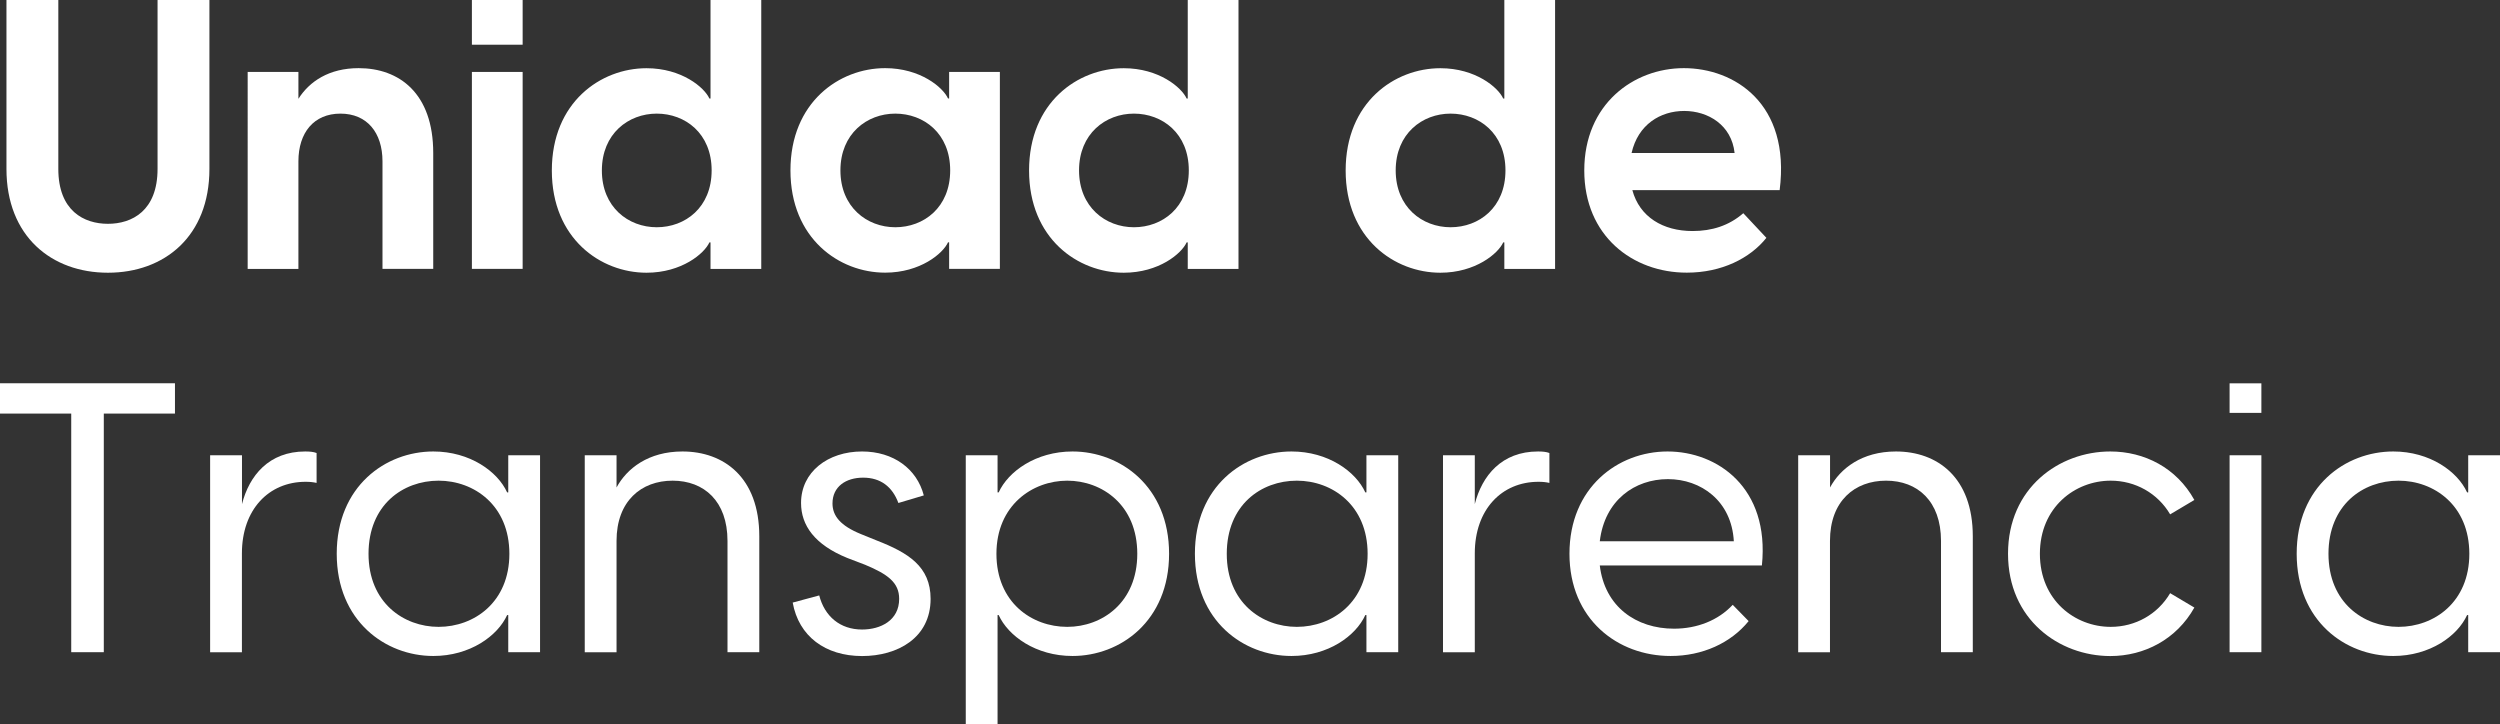
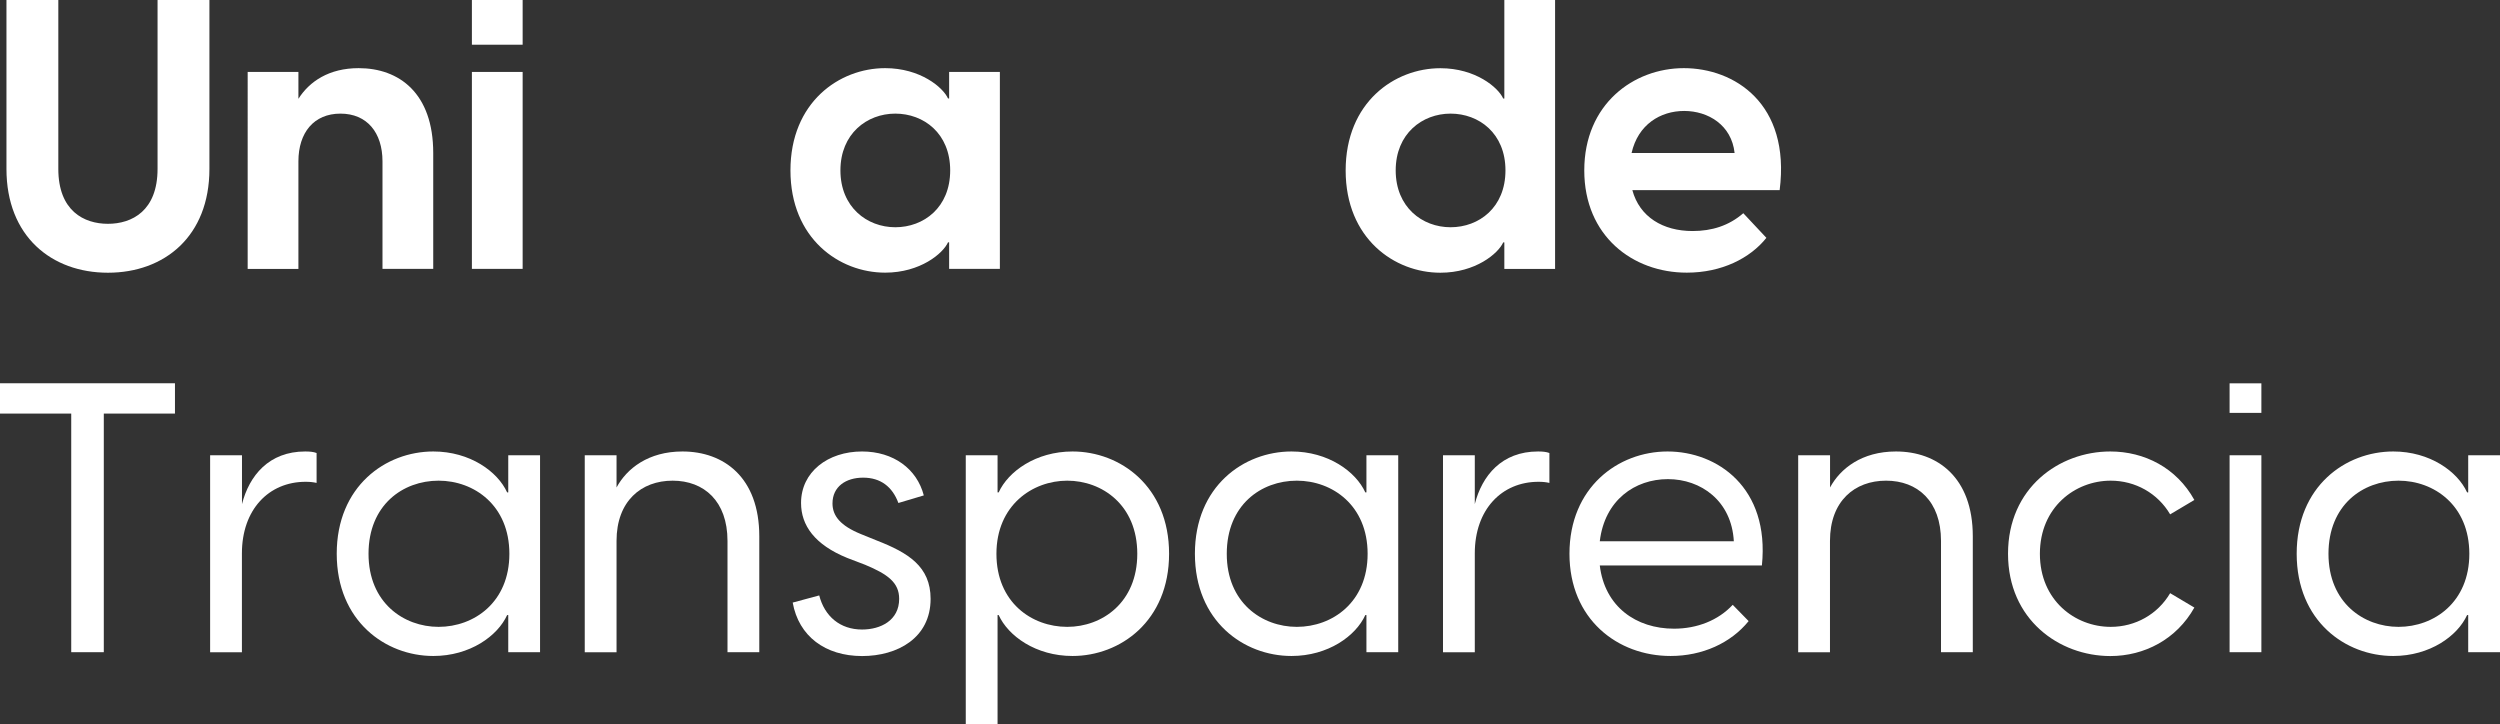
<svg xmlns="http://www.w3.org/2000/svg" id="Capa_1" data-name="Capa 1" viewBox="0 0 356.22 103.18">
  <rect x="0" y="0" width="356.22" height="103.18" fill="#333333" stroke="none" />
  <defs>
    <style>
      .cls-1 {
        fill: #fff;
      }
    </style>
  </defs>
  <path class="cls-1" d="M.92,24.07V0h7.39V24.07c0,5.99,3.67,7.82,7.07,7.82s7.07-1.83,7.07-7.82V0h7.39V24.07c0,9.61-6.42,14.79-14.46,14.79S.92,33.67,.92,24.07h0Z" />
  <path class="cls-1" d="M35.29,10.25h7.23v3.83c1.57-2.48,4.37-4.37,8.58-4.37,5.77,0,10.63,3.56,10.63,12.09v16.51h-7.23v-15.32c0-4.1-2.21-6.8-5.99-6.8s-5.99,2.7-5.99,6.8v15.33h-7.23V10.25h0Z" />
  <path class="cls-1" d="M67.24,0h7.23V6.37h-7.23V0Zm0,10.25h7.23v28.06h-7.23V10.25h0Z" />
-   <path class="cls-1" d="M101.24,38.32v-3.78h-.16c-.7,1.57-3.94,4.32-8.96,4.32-6.53,0-13.49-4.86-13.49-14.57s6.96-14.57,13.49-14.57c5.02,0,8.26,2.75,8.96,4.32h.16V0h7.23V38.32h-7.23Zm-7.66-5.94c4.05,0,7.82-2.81,7.82-8.1s-3.78-8.09-7.82-8.09-7.82,2.86-7.82,8.09c-.01,5.24,3.77,8.1,7.82,8.1Z" />
  <path class="cls-1" d="M112.63,24.28c0-9.71,6.96-14.57,13.49-14.57,5.02,0,8.26,2.75,8.96,4.32h.16v-3.78h7.23v28.06h-7.23v-3.78h-.16c-.7,1.57-3.94,4.32-8.96,4.32-6.53,0-13.49-4.85-13.49-14.57Zm14.94,8.1c4.05,0,7.82-2.81,7.82-8.1s-3.78-8.09-7.82-8.09-7.82,2.86-7.82,8.09,3.78,8.1,7.82,8.1Z" />
-   <path class="cls-1" d="M169.24,38.32v-3.78h-.16c-.7,1.57-3.94,4.32-8.96,4.32-6.53,0-13.49-4.86-13.49-14.57s6.96-14.57,13.49-14.57c5.02,0,8.26,2.75,8.96,4.32h.16V0h7.23V38.32h-7.23Zm-7.67-5.94c4.05,0,7.82-2.81,7.82-8.1s-3.78-8.09-7.82-8.09-7.82,2.86-7.82,8.09,3.78,8.1,7.82,8.1Z" />
  <path class="cls-1" d="M214.35,38.32v-3.78h-.16c-.7,1.57-3.94,4.32-8.96,4.32-6.53,0-13.49-4.86-13.49-14.57s6.96-14.57,13.49-14.57c5.02,0,8.26,2.75,8.96,4.32h.16V0h7.23V38.32h-7.23Zm-7.66-5.94c4.05,0,7.82-2.81,7.82-8.1s-3.78-8.09-7.82-8.09-7.82,2.86-7.82,8.09,3.77,8.1,7.82,8.1Z" />
  <path class="cls-1" d="M225.74,24.28c0-9.44,7.02-14.57,14.19-14.57s15.22,5.02,13.65,17.38h-20.99c1.03,3.83,4.37,5.83,8.58,5.83,2.75,0,5.18-.76,7.23-2.54l3.29,3.51c-2.32,2.91-6.37,4.96-11.33,4.96-7.72,.01-14.62-5.23-14.62-14.57h0Zm21.42-2.48c-.43-3.99-3.78-5.99-7.18-5.99s-6.58,1.94-7.5,5.99h14.68Z" />
  <path class="cls-1" d="M10.15,58.93H0v-4.32H24.93v4.32H14.79v34h-4.64V58.93h0Z" />
  <path class="cls-1" d="M29.95,64.87h4.53v6.96c1.03-4.05,3.83-7.5,9.01-7.5,.65,0,1.19,.05,1.62,.22v4.26c-.49-.11-.92-.16-1.57-.16-5.23,0-9.07,3.94-9.07,10.2v14.09h-4.53v-28.07h.01Z" />
  <path class="cls-1" d="M47.98,78.9c0-9.61,6.96-14.57,13.76-14.57,5.23,0,9.17,2.86,10.52,5.83h.16v-5.29h4.53v28.06h-4.53v-5.29h-.16c-1.35,2.97-5.29,5.83-10.52,5.83-6.8,0-13.76-4.96-13.76-14.57h0Zm14.51,10.42c5.07,0,10.09-3.51,10.09-10.41s-5.02-10.42-10.09-10.42-9.98,3.45-9.98,10.42,5.02,10.41,9.98,10.41Z" />
  <path class="cls-1" d="M83.32,64.87h4.53v4.59c1.46-2.7,4.53-5.13,9.39-5.13,5.88,0,10.95,3.67,10.95,12.09v16.51h-4.53v-15.86c0-5.67-3.35-8.58-7.82-8.58s-7.99,2.91-7.99,8.58v15.87h-4.53v-28.07h0Z" />
  <path class="cls-1" d="M112.95,85.86l3.78-1.02c.76,2.97,2.97,4.86,6.1,4.86,2.64,0,5.29-1.29,5.29-4.37,0-2.32-1.62-3.51-4.86-4.86l-2.54-.97c-4.64-1.89-6.58-4.64-6.58-7.83,0-4.43,3.83-7.34,8.69-7.34,4.48,0,7.82,2.48,8.8,6.26l-3.62,1.08c-.86-2.32-2.54-3.61-5.02-3.61s-4.37,1.29-4.37,3.67c0,1.78,1.13,3.18,4.05,4.37l2.27,.92c4.43,1.73,7.66,3.67,7.66,8.31,0,5.56-4.7,8.15-9.77,8.15-5.24-.01-9.02-2.82-9.88-7.62h0Z" />
  <path class="cls-1" d="M137.61,64.87h4.53v5.29h.16c1.35-2.97,5.29-5.83,10.52-5.83,6.8,0,13.76,4.97,13.76,14.57s-6.96,14.57-13.76,14.57c-5.24,0-9.17-2.86-10.52-5.83h-.16v15.54h-4.53v-38.31h0Zm14.46,24.45c4.96,0,9.98-3.45,9.98-10.41s-5.02-10.42-9.98-10.42-10.09,3.51-10.09,10.42,5.02,10.41,10.09,10.41Z" />
  <path class="cls-1" d="M170.26,78.9c0-9.61,6.96-14.57,13.76-14.57,5.23,0,9.17,2.86,10.52,5.83h.16v-5.29h4.53v28.06h-4.53v-5.29h-.16c-1.35,2.97-5.29,5.83-10.52,5.83-6.8,0-13.76-4.96-13.76-14.57h0Zm14.52,10.42c5.07,0,10.09-3.51,10.09-10.41s-5.02-10.42-10.09-10.42-9.98,3.45-9.98,10.42c-.01,6.95,5.01,10.41,9.98,10.41Z" />
  <path class="cls-1" d="M205.61,64.87h4.53v6.96c1.03-4.05,3.83-7.5,9.01-7.5,.65,0,1.19,.05,1.62,.22v4.26c-.49-.11-.92-.16-1.56-.16-5.23,0-9.07,3.94-9.07,10.2v14.09h-4.53v-28.07h0Z" />
  <path class="cls-1" d="M223.63,78.9c0-9.44,6.91-14.57,13.98-14.57s14.57,5.13,13.44,16.24h-23.1c.7,5.88,5.18,9.01,10.58,9.01,3.29,0,6.31-1.19,8.36-3.4l2.27,2.32c-2.54,3.13-6.58,4.97-11.12,4.97-7.55,0-14.41-5.23-14.41-14.57h0Zm23.42-1.78c-.32-5.77-4.7-8.85-9.39-8.85s-9.01,2.97-9.71,8.85h19.1Z" />
  <path class="cls-1" d="M256.23,64.87h4.53v4.59c1.46-2.7,4.53-5.13,9.39-5.13,5.88,0,10.95,3.67,10.95,12.09v16.51h-4.53v-15.86c0-5.67-3.35-8.58-7.83-8.58s-7.99,2.91-7.99,8.58v15.87h-4.53v-28.07h.01Z" />
  <path class="cls-1" d="M286.12,78.9c0-9.39,7.29-14.57,14.57-14.57,4.86,0,9.44,2.32,11.98,6.91l-3.45,2.05c-1.78-3.02-4.97-4.8-8.47-4.8-5.07,0-10.09,3.78-10.09,10.42s5.02,10.41,10.09,10.41c3.51,0,6.69-1.78,8.47-4.8l3.45,2.05c-2.54,4.53-7.12,6.91-11.98,6.91-7.28-.01-14.57-5.19-14.57-14.58h0Z" />
  <path class="cls-1" d="M317.69,54.62h4.53v4.21h-4.53v-4.21Zm0,10.25h4.53v28.06h-4.53v-28.06Z" />
  <path class="cls-1" d="M327.25,78.9c0-9.61,6.96-14.57,13.76-14.57,5.23,0,9.17,2.86,10.52,5.83h.16v-5.29h4.53v28.06h-4.53v-5.29h-.16c-1.35,2.97-5.29,5.83-10.52,5.83-6.8,0-13.76-4.96-13.76-14.57h0Zm14.51,10.42c5.07,0,10.09-3.51,10.09-10.41s-5.02-10.42-10.09-10.42-9.98,3.45-9.98,10.42,5.02,10.41,9.98,10.41Z" />
</svg>